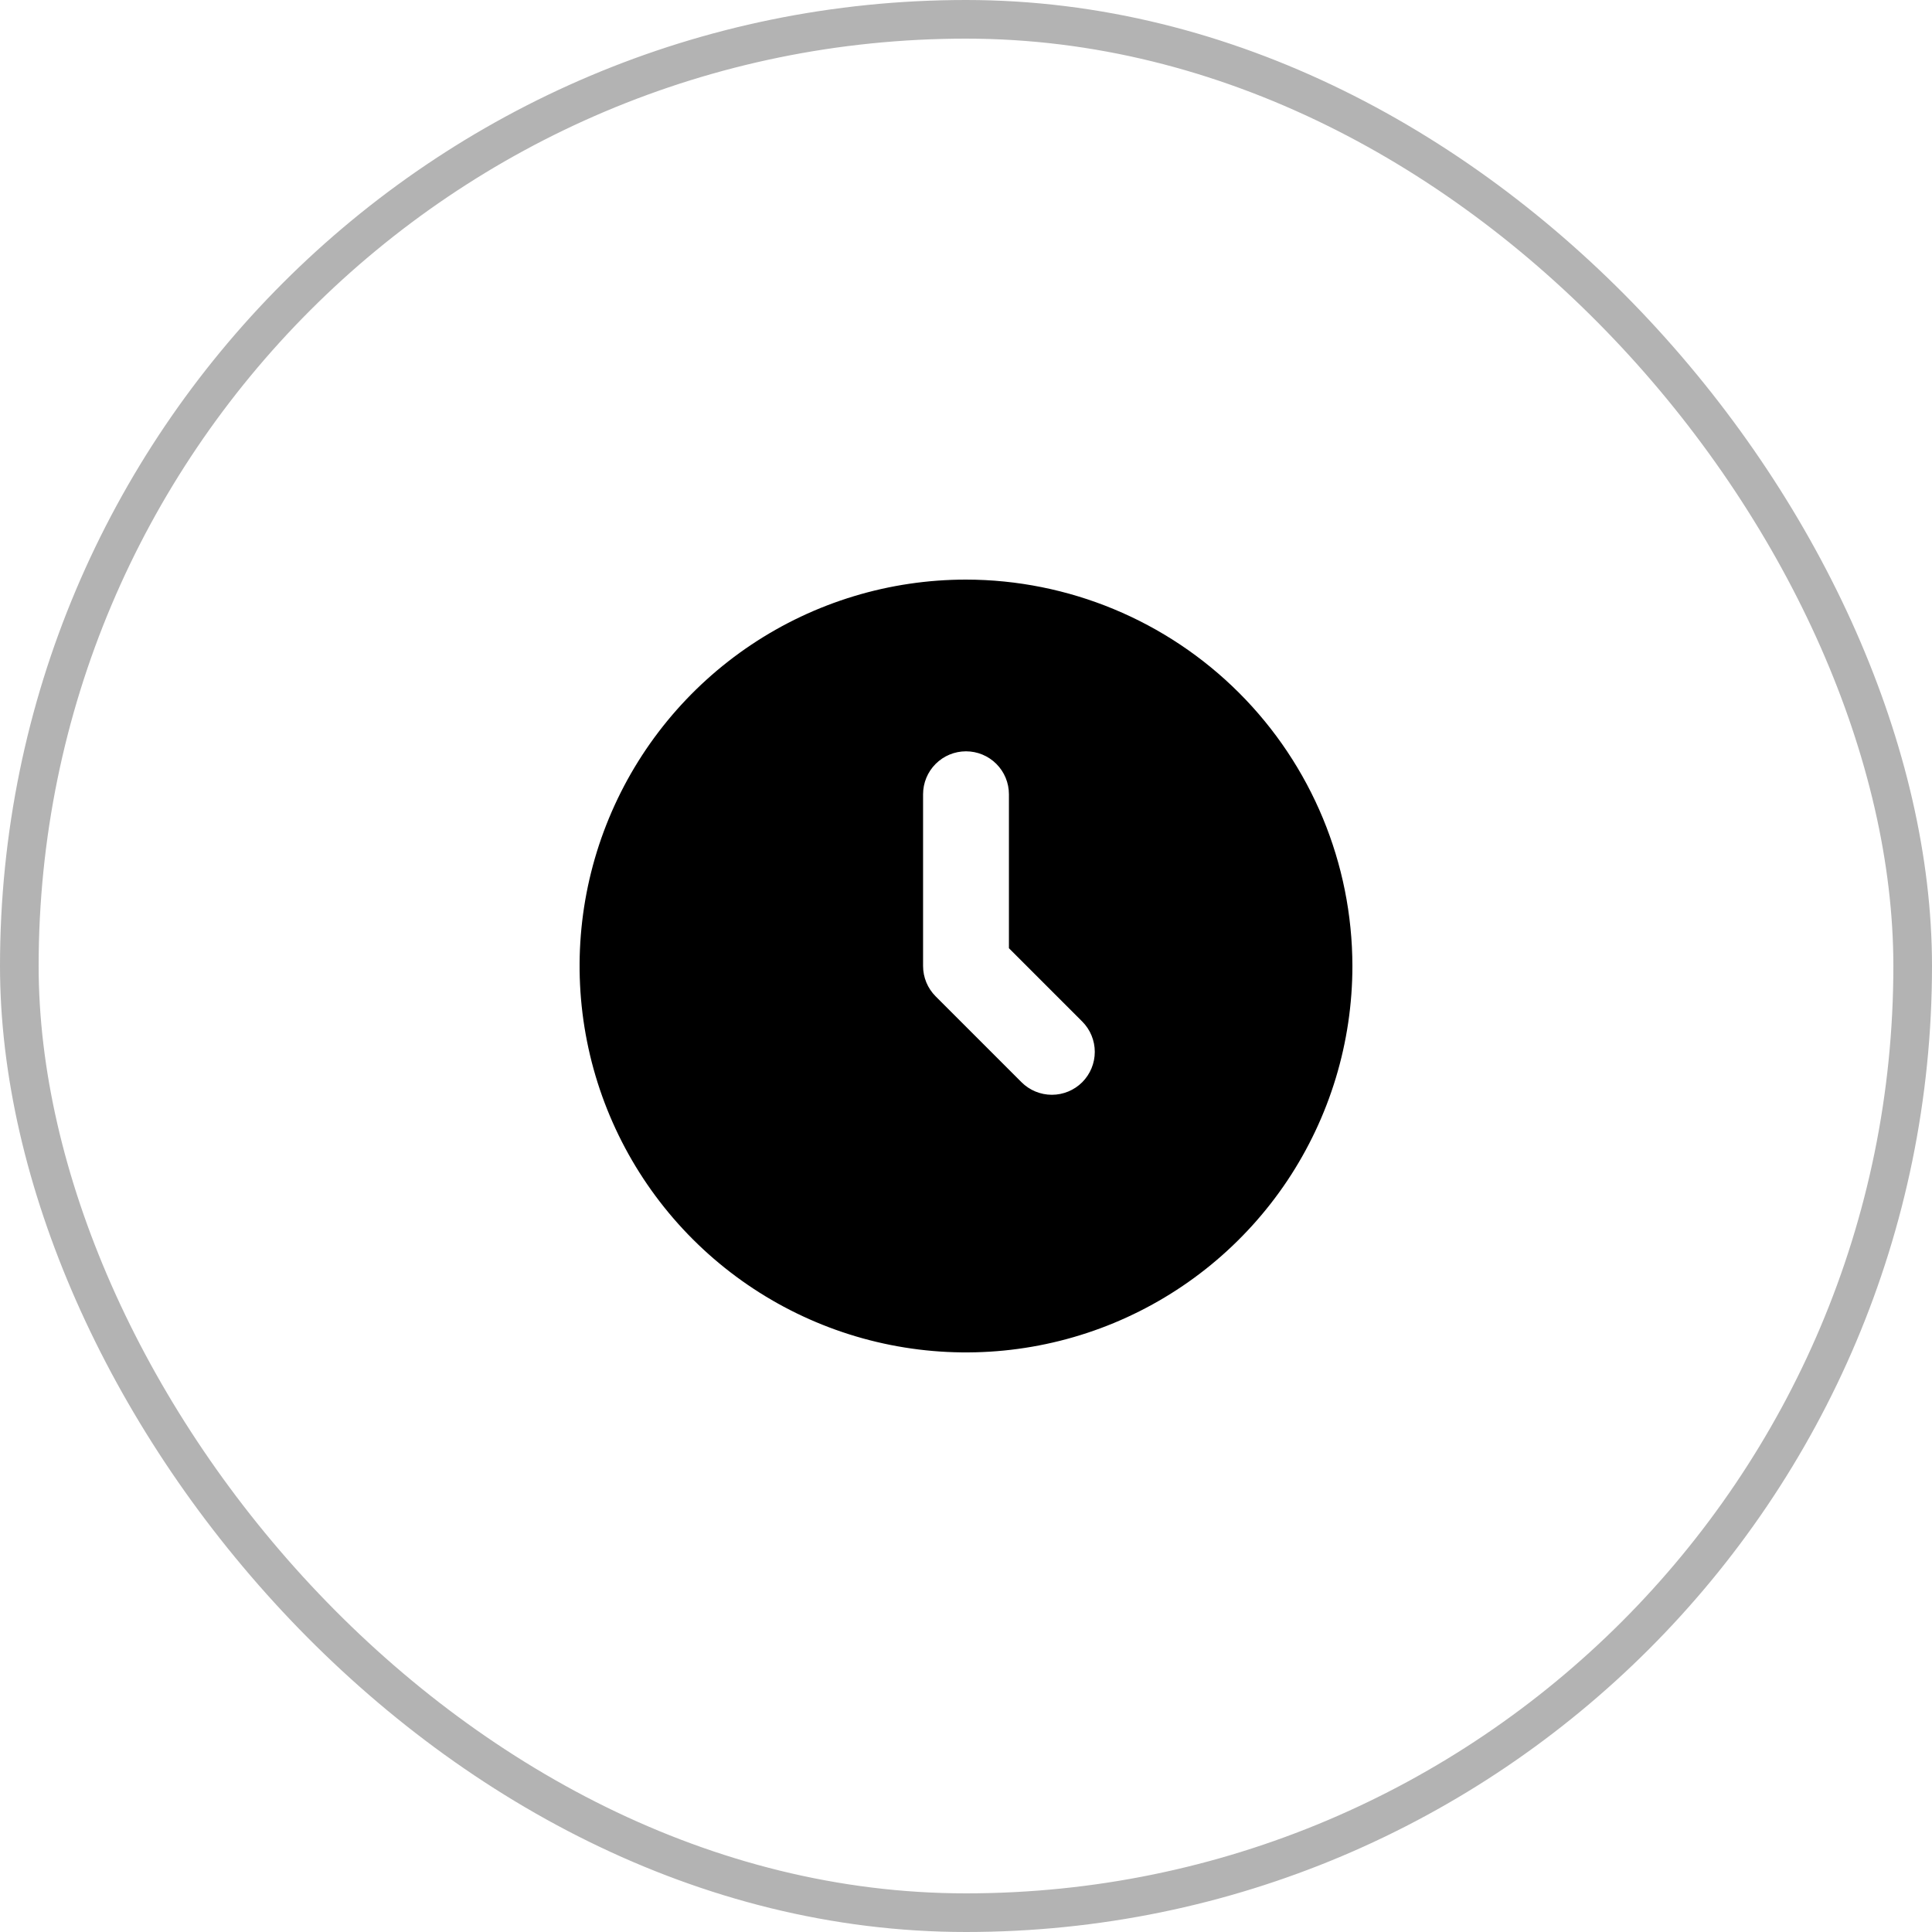
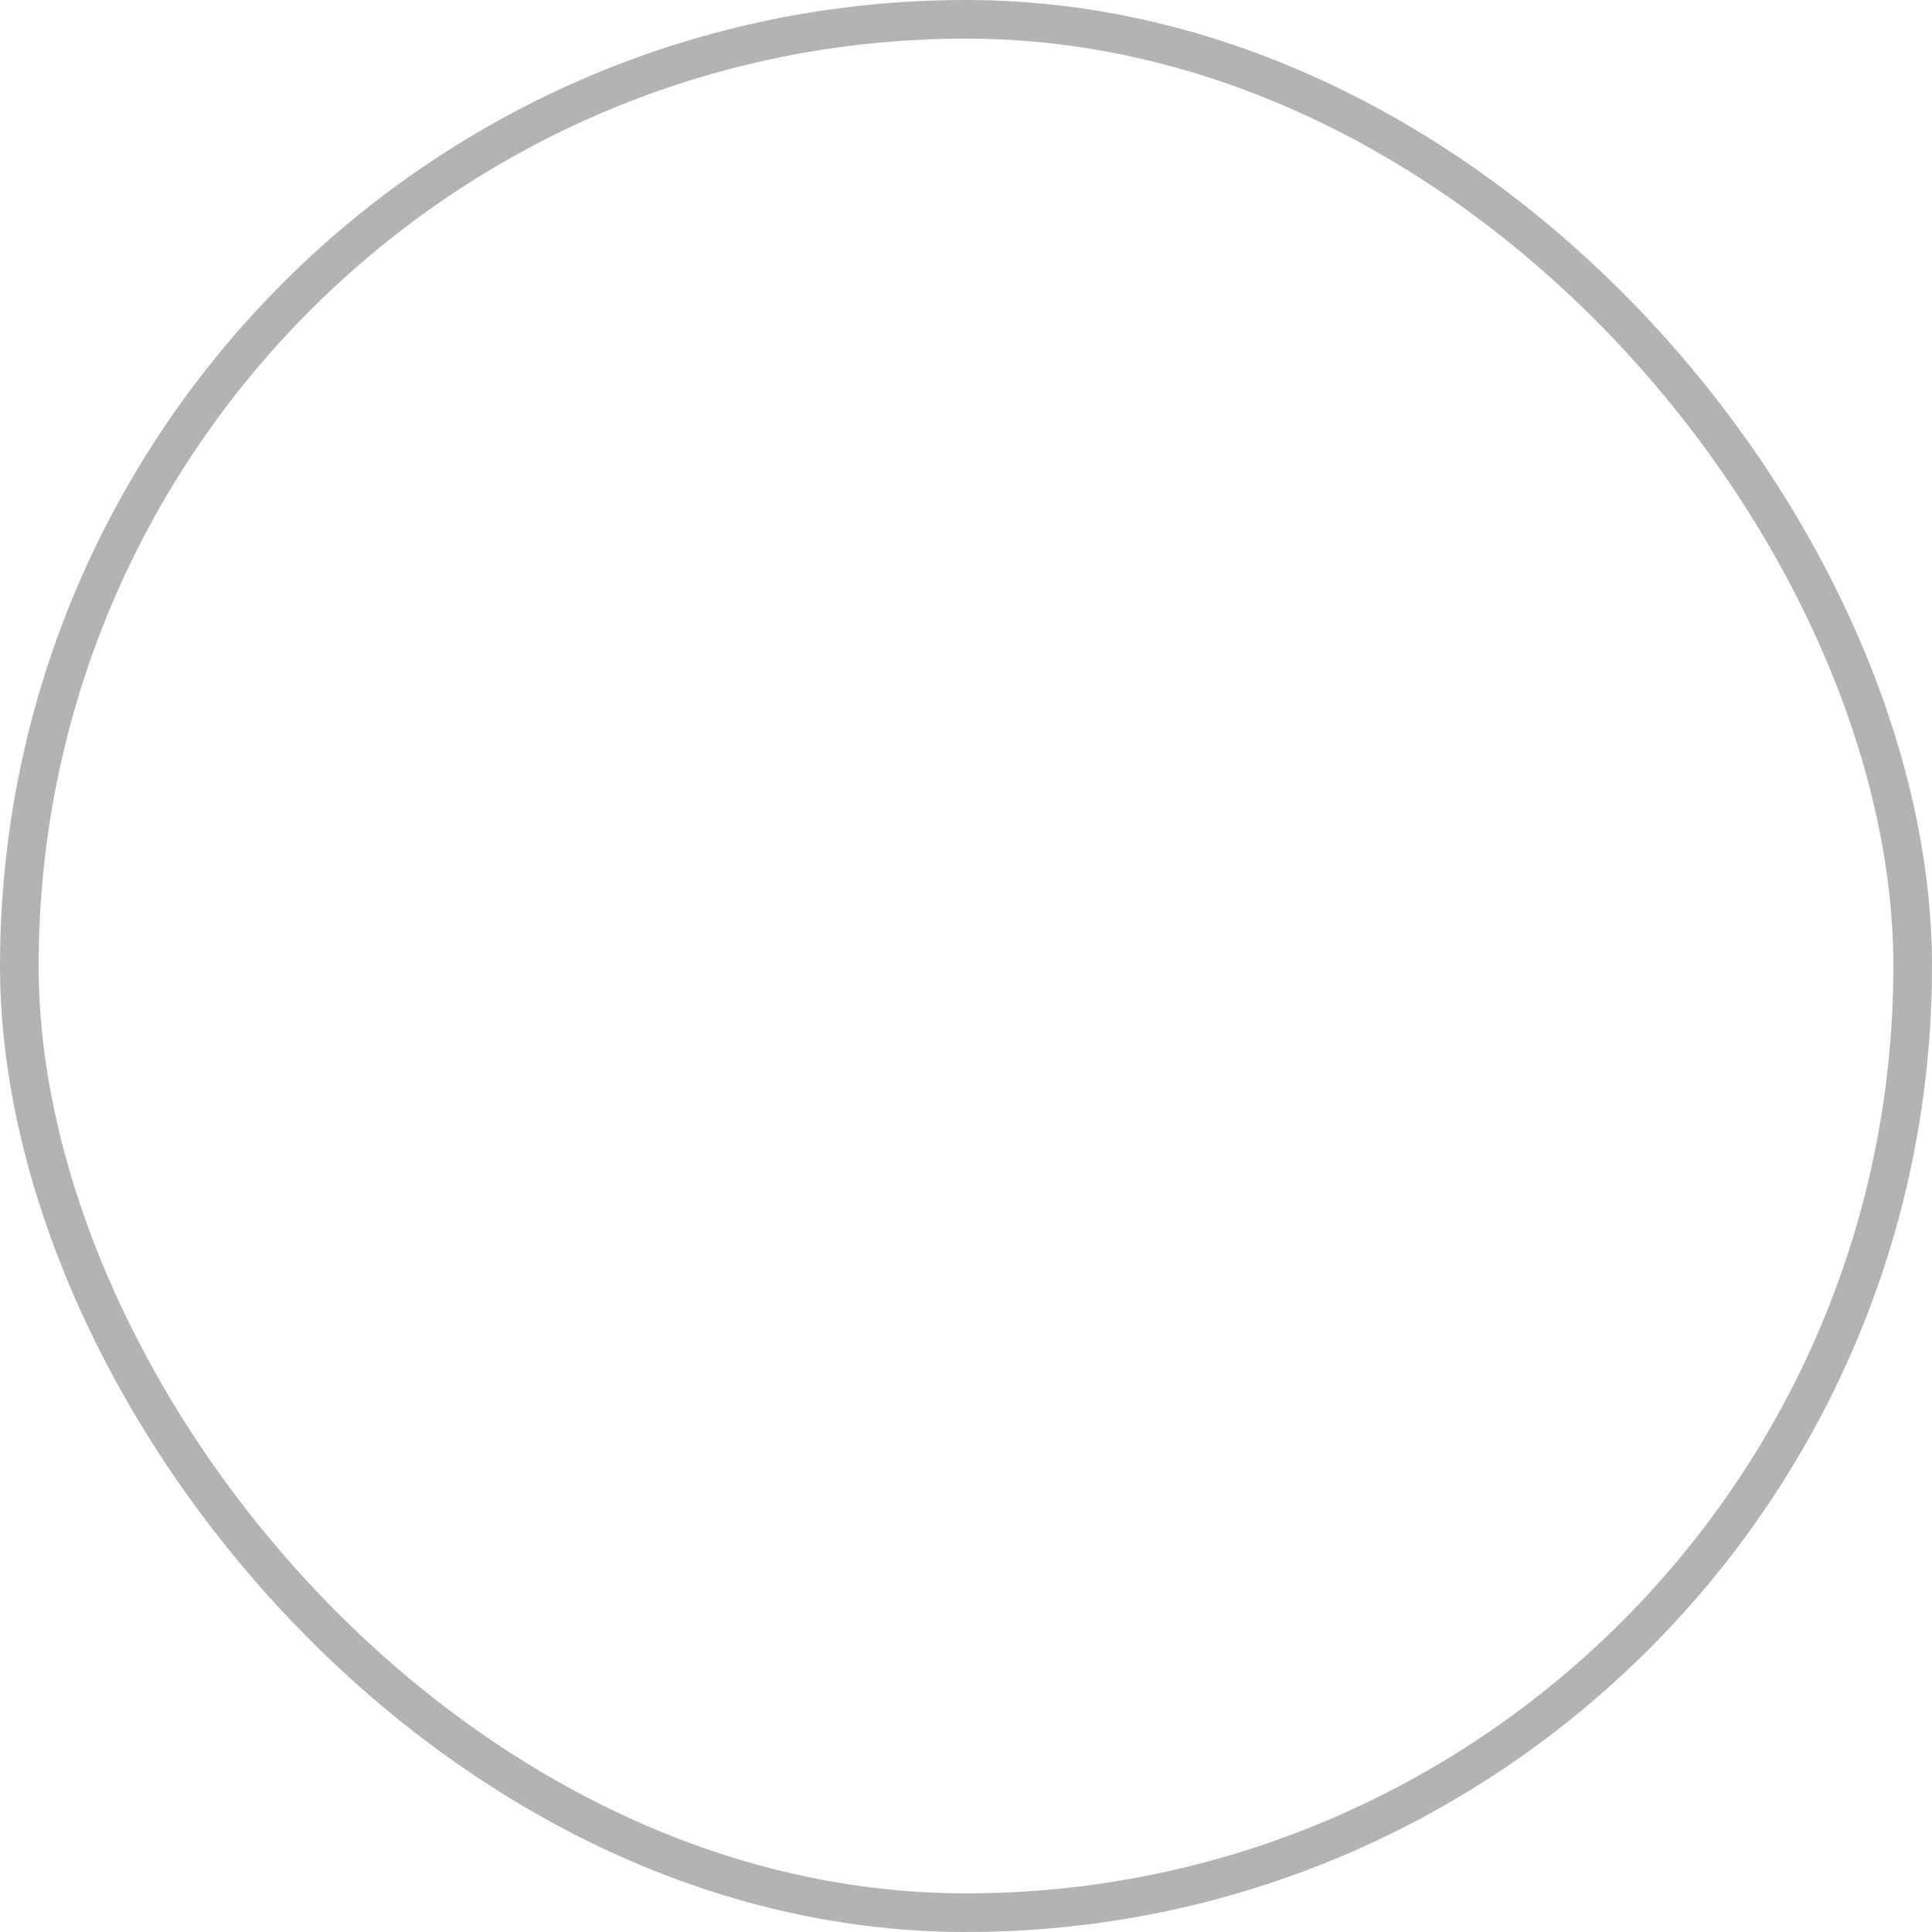
<svg xmlns="http://www.w3.org/2000/svg" width="50" height="50" viewBox="0 0 50 50" fill="none">
  <rect x="0.5" y="0.5" width="49" height="49" rx="24.5" stroke="black" stroke-opacity="0.3" />
  <g clip-path="url(#clip0_2044_337)">
-     <path d="M25 15C23.022 15 21.089 15.586 19.444 16.685C17.8 17.784 16.518 19.346 15.761 21.173C15.004 23 14.806 25.011 15.192 26.951C15.578 28.891 16.53 30.672 17.929 32.071C19.328 33.47 21.109 34.422 23.049 34.808C24.989 35.194 27 34.996 28.827 34.239C30.654 33.482 32.216 32.2 33.315 30.556C34.413 28.911 35 26.978 35 25C34.997 22.349 33.943 19.807 32.068 17.932C30.193 16.058 27.651 15.003 25 15ZM28.008 28.008C27.799 28.216 27.517 28.333 27.222 28.333C26.928 28.333 26.645 28.216 26.437 28.008L24.214 25.785C24.006 25.577 23.889 25.295 23.889 25V20.556C23.889 20.261 24.006 19.978 24.214 19.77C24.423 19.561 24.705 19.444 25 19.444C25.295 19.444 25.577 19.561 25.786 19.77C25.994 19.978 26.111 20.261 26.111 20.556V24.54L28.008 26.437C28.216 26.645 28.333 26.928 28.333 27.222C28.333 27.517 28.216 27.799 28.008 28.008Z" fill="black" />
+     <path d="M25 15C23.022 15 21.089 15.586 19.444 16.685C17.8 17.784 16.518 19.346 15.761 21.173C15.004 23 14.806 25.011 15.192 26.951C15.578 28.891 16.53 30.672 17.929 32.071C19.328 33.47 21.109 34.422 23.049 34.808C24.989 35.194 27 34.996 28.827 34.239C30.654 33.482 32.216 32.2 33.315 30.556C34.413 28.911 35 26.978 35 25C34.997 22.349 33.943 19.807 32.068 17.932C30.193 16.058 27.651 15.003 25 15ZM28.008 28.008C27.799 28.216 27.517 28.333 27.222 28.333C26.928 28.333 26.645 28.216 26.437 28.008L24.214 25.785C24.006 25.577 23.889 25.295 23.889 25V20.556C23.889 20.261 24.006 19.978 24.214 19.77C24.423 19.561 24.705 19.444 25 19.444C25.994 19.978 26.111 20.261 26.111 20.556V24.54L28.008 26.437C28.216 26.645 28.333 26.928 28.333 27.222C28.333 27.517 28.216 27.799 28.008 28.008Z" fill="black" />
  </g>
  <defs>
    <clipPath id="clip0_2044_337">
-       <rect width="20" height="20" fill="white" transform="translate(15 15)" />
-     </clipPath>
+       </clipPath>
  </defs>
</svg>